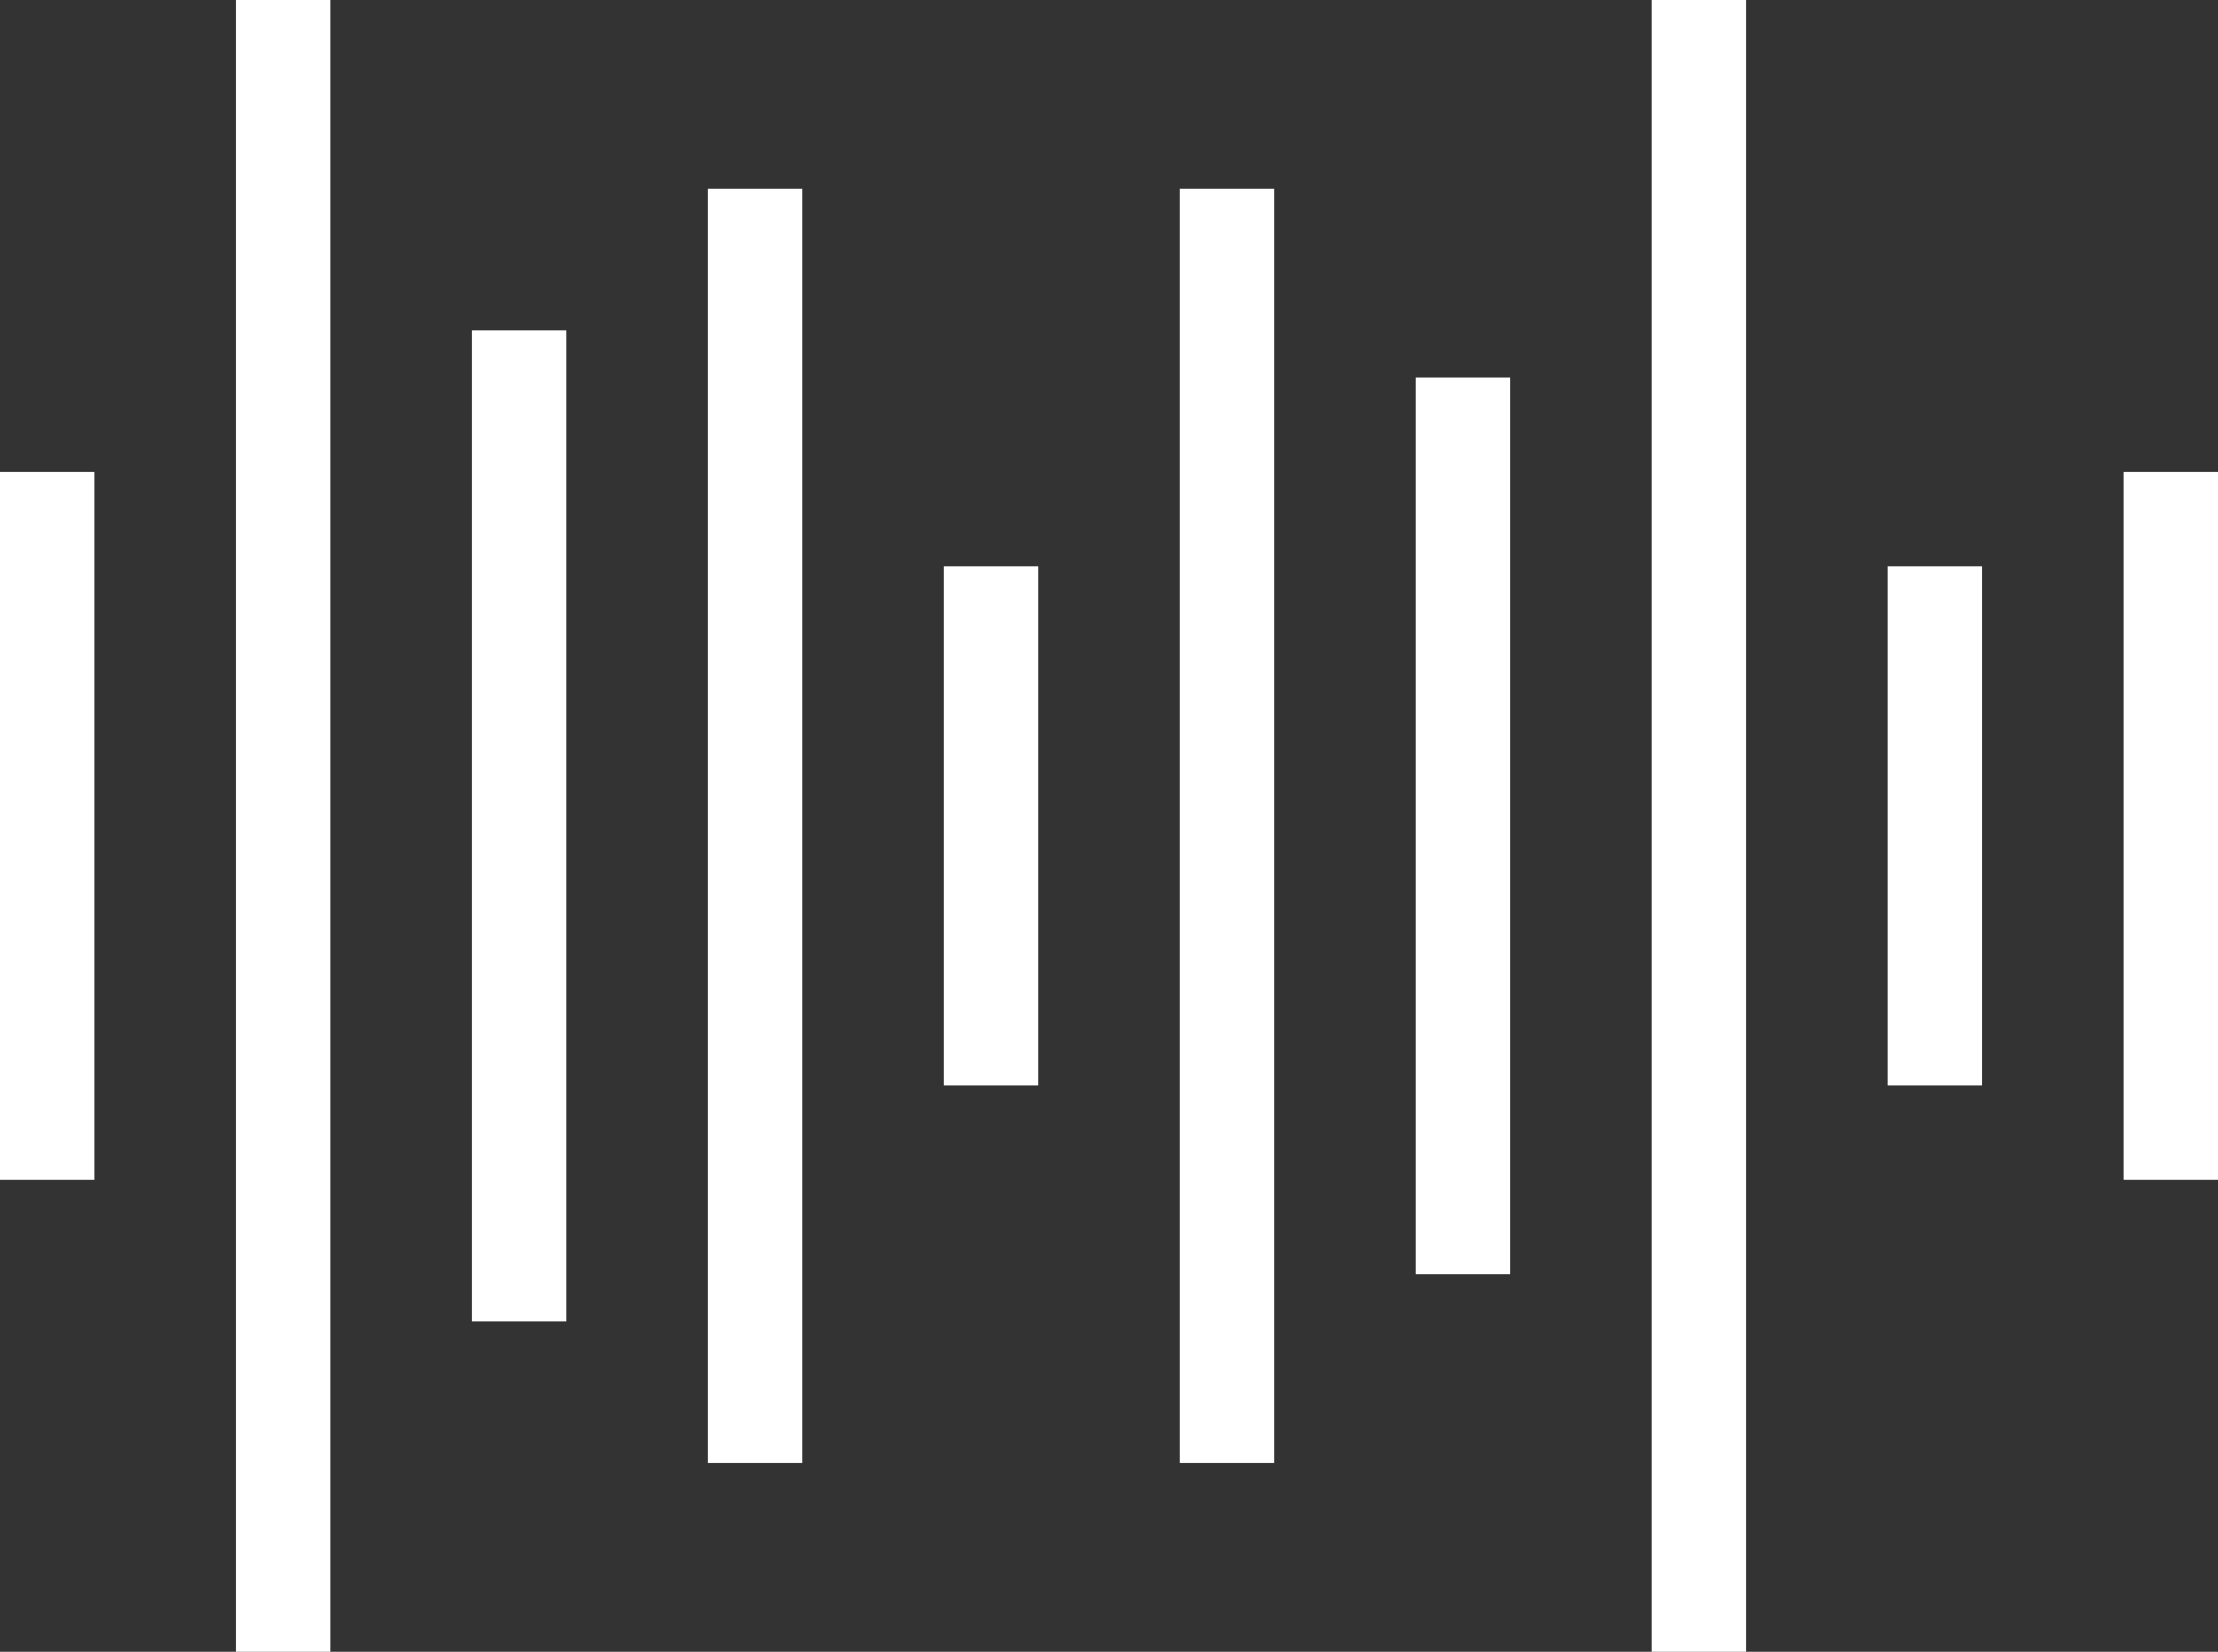
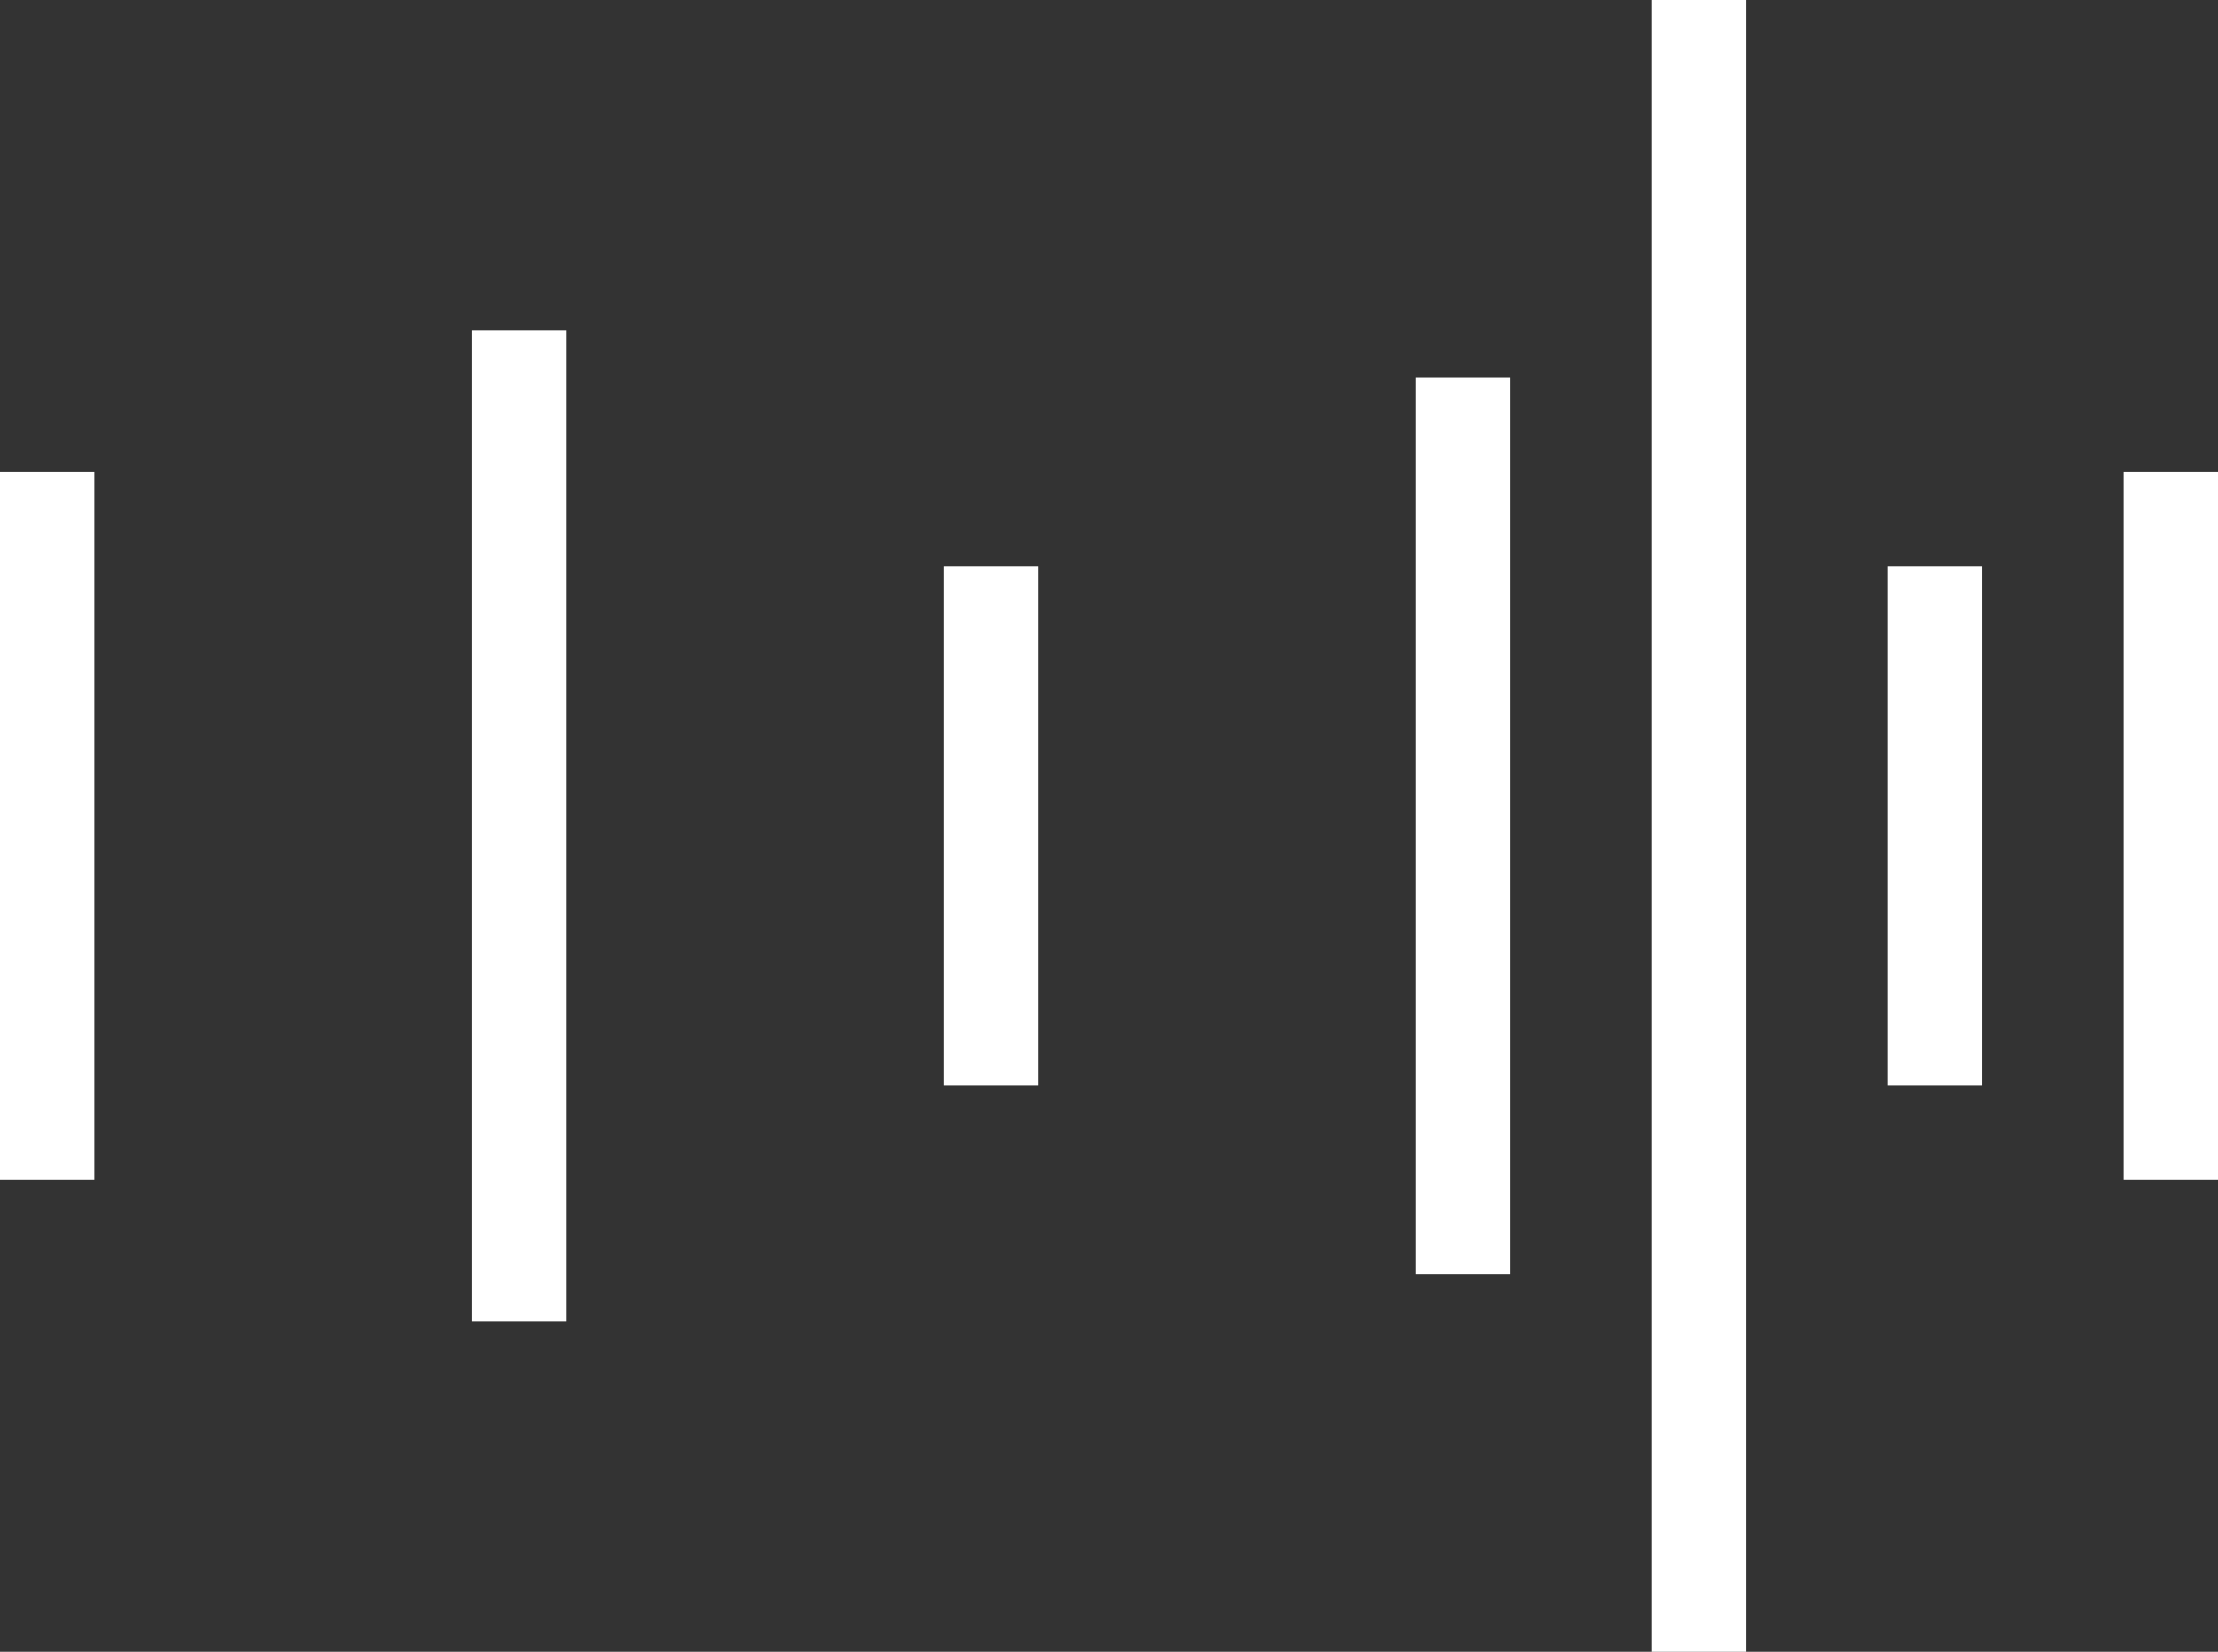
<svg xmlns="http://www.w3.org/2000/svg" width="47" height="35" viewBox="0 0 47 35" fill="none">
  <rect x="0" y="0" width="47" height="35" fill="#333333" stroke="none" />
-   <rect x="5" width="2" height="35" fill="white" />
  <rect x="35" width="2" height="35" fill="white" />
  <rect x="10" y="7" width="2" height="21" fill="white" />
  <rect x="45" y="10" width="2" height="15" fill="white" />
  <rect y="10" width="2" height="15" fill="white" />
  <rect x="30" y="8" width="2" height="19" fill="white" />
-   <rect x="15" y="4" width="2" height="27" fill="white" />
-   <rect x="25" y="4" width="2" height="27" fill="white" />
  <rect x="20" y="12" width="2" height="11" fill="white" />
  <rect x="40" y="12" width="2" height="11" fill="white" />
</svg>